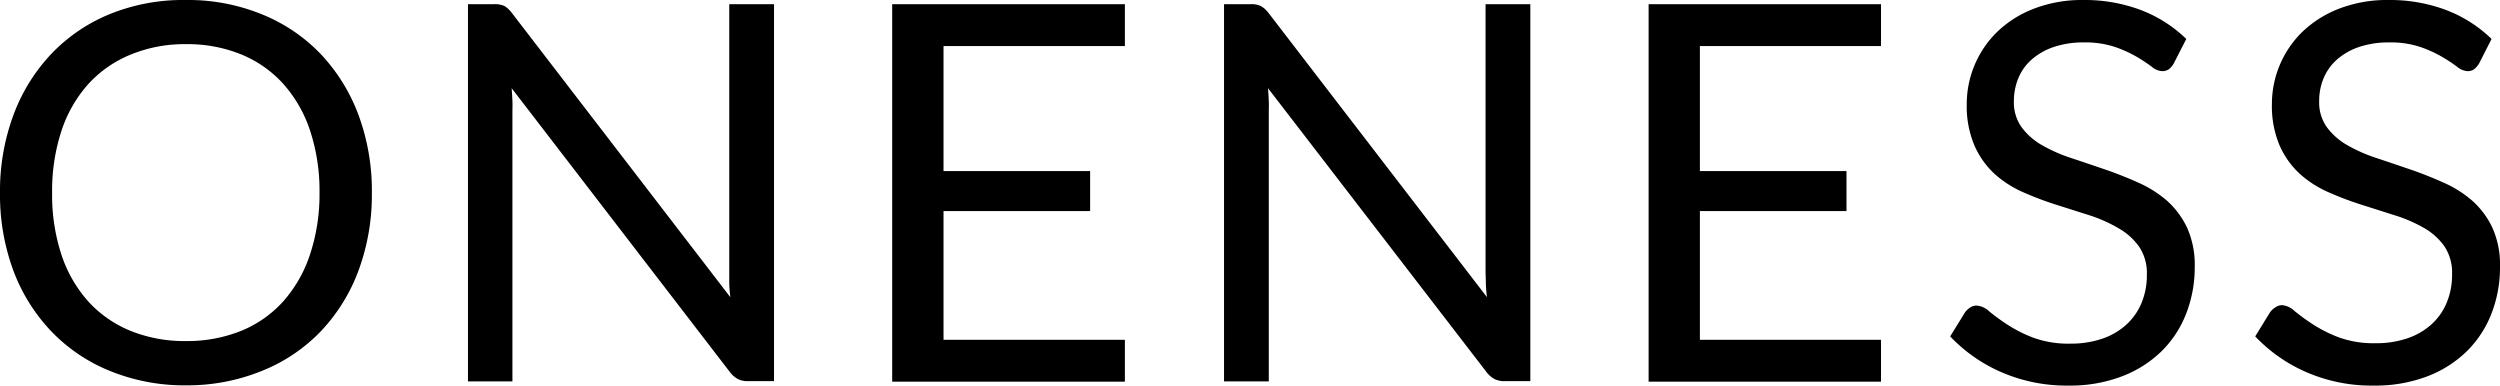
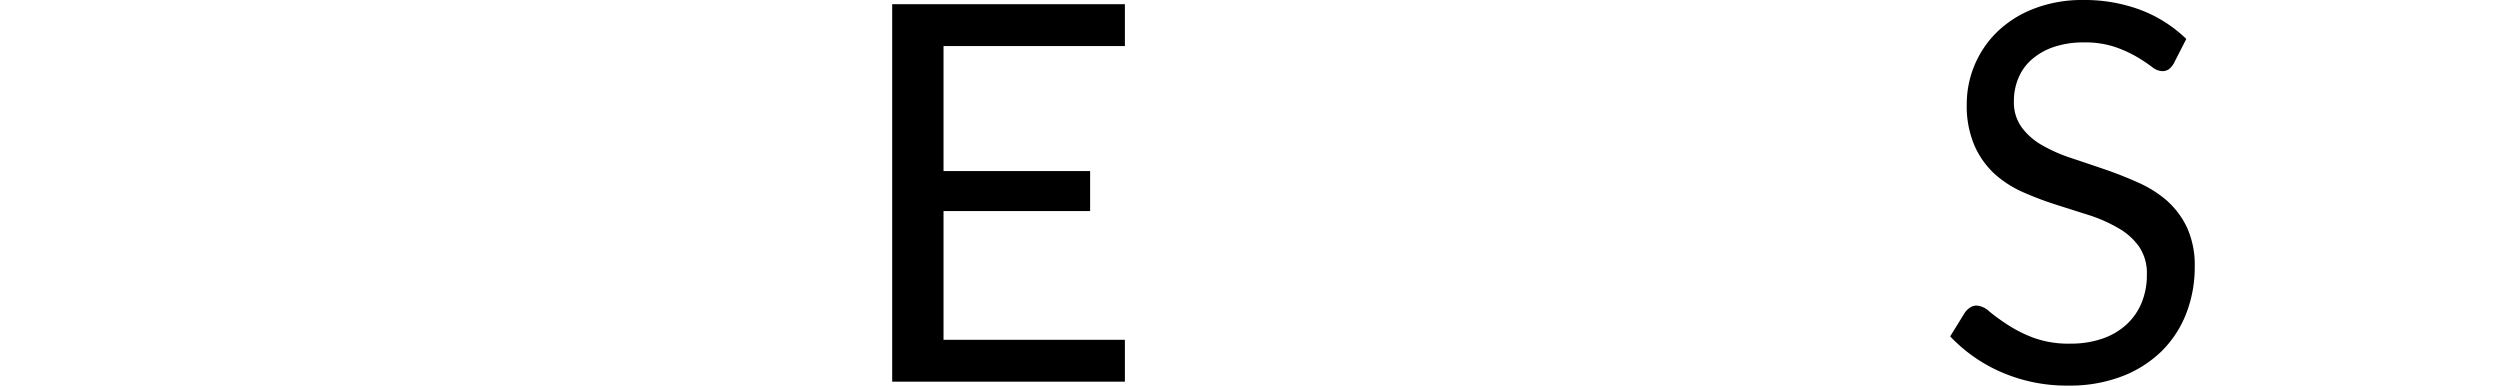
<svg xmlns="http://www.w3.org/2000/svg" viewBox="0 0 417.82 64.44">
  <g id="Layer_2" data-name="Layer 2">
    <g id="Layer_1-2" data-name="Layer 1">
-       <path d="M62.15,32.24a36.5,36.5,0,0,1-2.24,13,29.79,29.79,0,0,1-6.34,10.18A28.15,28.15,0,0,1,43.74,62,33.08,33.08,0,0,1,31.05,64.4,32.93,32.93,0,0,1,18.39,62a28.16,28.16,0,0,1-9.81-6.62A29.79,29.79,0,0,1,2.24,45.24,36.5,36.5,0,0,1,0,32.24a36.54,36.54,0,0,1,2.24-13A30.07,30.07,0,0,1,8.58,9a28.26,28.26,0,0,1,9.81-6.66A32.56,32.56,0,0,1,31.05,0,32.71,32.71,0,0,1,43.74,2.38,28.25,28.25,0,0,1,53.57,9a30.07,30.07,0,0,1,6.34,10.2A36.54,36.54,0,0,1,62.15,32.24Zm-8.75,0a32.17,32.17,0,0,0-1.58-10.42A22.24,22.24,0,0,0,47.33,14a19.38,19.38,0,0,0-7-4.9,23.77,23.77,0,0,0-9.24-1.72,23.66,23.66,0,0,0-9.19,1.72A19.54,19.54,0,0,0,14.8,14a22,22,0,0,0-4.51,7.81A32.17,32.17,0,0,0,8.71,32.24a32,32,0,0,0,1.58,10.4,22,22,0,0,0,4.51,7.79,19.37,19.37,0,0,0,7.06,4.88A24,24,0,0,0,31.05,57a24.14,24.14,0,0,0,9.24-1.7,19.21,19.21,0,0,0,7-4.88,22.24,22.24,0,0,0,4.49-7.79A32,32,0,0,0,53.4,32.24Z" />
-       <path d="M84.3,1a4.44,4.44,0,0,1,1.25,1.17l36.51,47.5q-.14-1.14-.18-2.22c0-.72,0-1.42,0-2.09V.7h7.48v63H125a3.62,3.62,0,0,1-1.7-.36A4.32,4.32,0,0,1,122,62.2L85.51,14.74c.06.73.1,1.45.13,2.15s0,1.35,0,1.94V63.74H78.21V.7H82.6A3.85,3.85,0,0,1,84.3,1Z" />
      <path d="M188,.7v7H157.69V28.59h24.5v6.69h-24.5V56.79H188v7H149.11V.7Z" />
-       <path d="M210.71,1A4.32,4.32,0,0,1,212,2.16l36.51,47.5q-.14-1.14-.18-2.22c0-.72-.05-1.42-.05-2.09V.7h7.48v63h-4.31a3.58,3.58,0,0,1-1.69-.36,4.21,4.21,0,0,1-1.34-1.18L211.92,14.74c.06.73.1,1.45.13,2.15s0,1.35,0,1.94V63.74h-7.48V.7H209A3.8,3.8,0,0,1,210.71,1Z" />
-       <path d="M314.37.7v7H284.1V28.59h24.5v6.69H284.1V56.79h30.27v7H275.53V.7Z" />
      <path d="M363.32,10.56a3.39,3.39,0,0,1-.83,1,1.89,1.89,0,0,1-1.15.33,3,3,0,0,1-1.74-.75,27.17,27.17,0,0,0-2.5-1.65,20.54,20.54,0,0,0-3.65-1.65,15.72,15.72,0,0,0-5.17-.75,15.37,15.37,0,0,0-5.06.77,10.79,10.79,0,0,0-3.67,2.09,8.37,8.37,0,0,0-2.22,3.1,9.83,9.83,0,0,0-.75,3.85,7.09,7.09,0,0,0,1.3,4.38,11,11,0,0,0,3.43,3,26,26,0,0,0,4.84,2.13q2.7.9,5.54,1.87t5.54,2.18a19.36,19.36,0,0,1,4.84,3A14.22,14.22,0,0,1,365.5,38a15.16,15.16,0,0,1,1.3,6.6,21.27,21.27,0,0,1-1.41,7.77,18,18,0,0,1-4.11,6.31,19.32,19.32,0,0,1-6.65,4.22,24.3,24.3,0,0,1-8.95,1.54,27.37,27.37,0,0,1-11.15-2.22,26.06,26.06,0,0,1-8.6-6l2.47-4a3.31,3.31,0,0,1,.85-.82,2,2,0,0,1,1.13-.33,3.51,3.51,0,0,1,2.11,1,34.1,34.1,0,0,0,3,2.18,22.44,22.44,0,0,0,4.31,2.18,17,17,0,0,0,6.18,1,16.21,16.21,0,0,0,5.41-.84,11.41,11.41,0,0,0,4-2.35,10.21,10.21,0,0,0,2.53-3.63,12.09,12.09,0,0,0,.88-4.71,7.87,7.87,0,0,0-1.3-4.68,10.64,10.64,0,0,0-3.41-3.06A24.19,24.19,0,0,0,349.27,36l-5.54-1.76a53.6,53.6,0,0,1-5.55-2.09,17.87,17.87,0,0,1-4.81-3.07A14.16,14.16,0,0,1,330,24.35a16.76,16.76,0,0,1-1.3-7,16.86,16.86,0,0,1,5.06-12,18.27,18.27,0,0,1,6.09-3.87A22.29,22.29,0,0,1,348.15,0a26.74,26.74,0,0,1,9.63,1.67,22.32,22.32,0,0,1,7.61,4.84Z" />
-       <path d="M414.35,10.56a3.57,3.57,0,0,1-.84,1,1.86,1.86,0,0,1-1.14.33,3,3,0,0,1-1.74-.75,27.48,27.48,0,0,0-2.51-1.65,20.54,20.54,0,0,0-3.65-1.65,15.64,15.64,0,0,0-5.17-.75,15.42,15.42,0,0,0-5.06.77,10.89,10.89,0,0,0-3.67,2.09,8.6,8.6,0,0,0-2.22,3.1,9.83,9.83,0,0,0-.75,3.85,7.09,7.09,0,0,0,1.3,4.38,11.11,11.11,0,0,0,3.43,3,26.33,26.33,0,0,0,4.84,2.13q2.7.9,5.54,1.87t5.54,2.18a19.19,19.19,0,0,1,4.84,3A14.08,14.08,0,0,1,416.52,38a15,15,0,0,1,1.3,6.6,21.27,21.27,0,0,1-1.41,7.77,18,18,0,0,1-4.11,6.31,19.27,19.27,0,0,1-6.64,4.22,24.38,24.38,0,0,1-9,1.54,27.31,27.31,0,0,1-11.15-2.22,26,26,0,0,1-8.6-6l2.46-4a3.2,3.2,0,0,1,.86-.82A2,2,0,0,1,381.4,51a3.48,3.48,0,0,1,2.11,1,34.1,34.1,0,0,0,3,2.18,22.74,22.74,0,0,0,4.31,2.18,17,17,0,0,0,6.18,1,16.17,16.17,0,0,0,5.41-.84,11.46,11.46,0,0,0,4-2.35,10.06,10.06,0,0,0,2.52-3.63,12.09,12.09,0,0,0,.88-4.71,7.94,7.94,0,0,0-1.29-4.68,10.75,10.75,0,0,0-3.41-3.06A24.55,24.55,0,0,0,400.29,36l-5.54-1.76a53.43,53.43,0,0,1-5.54-2.09,17.92,17.92,0,0,1-4.82-3.07A14.3,14.3,0,0,1,381,24.35a16.92,16.92,0,0,1-1.3-7,16.86,16.86,0,0,1,5.06-12,18.37,18.37,0,0,1,6.09-3.87A22.29,22.29,0,0,1,399.17,0a26.74,26.74,0,0,1,9.63,1.67,22.23,22.23,0,0,1,7.61,4.84Z" />
    </g>
  </g>
</svg>